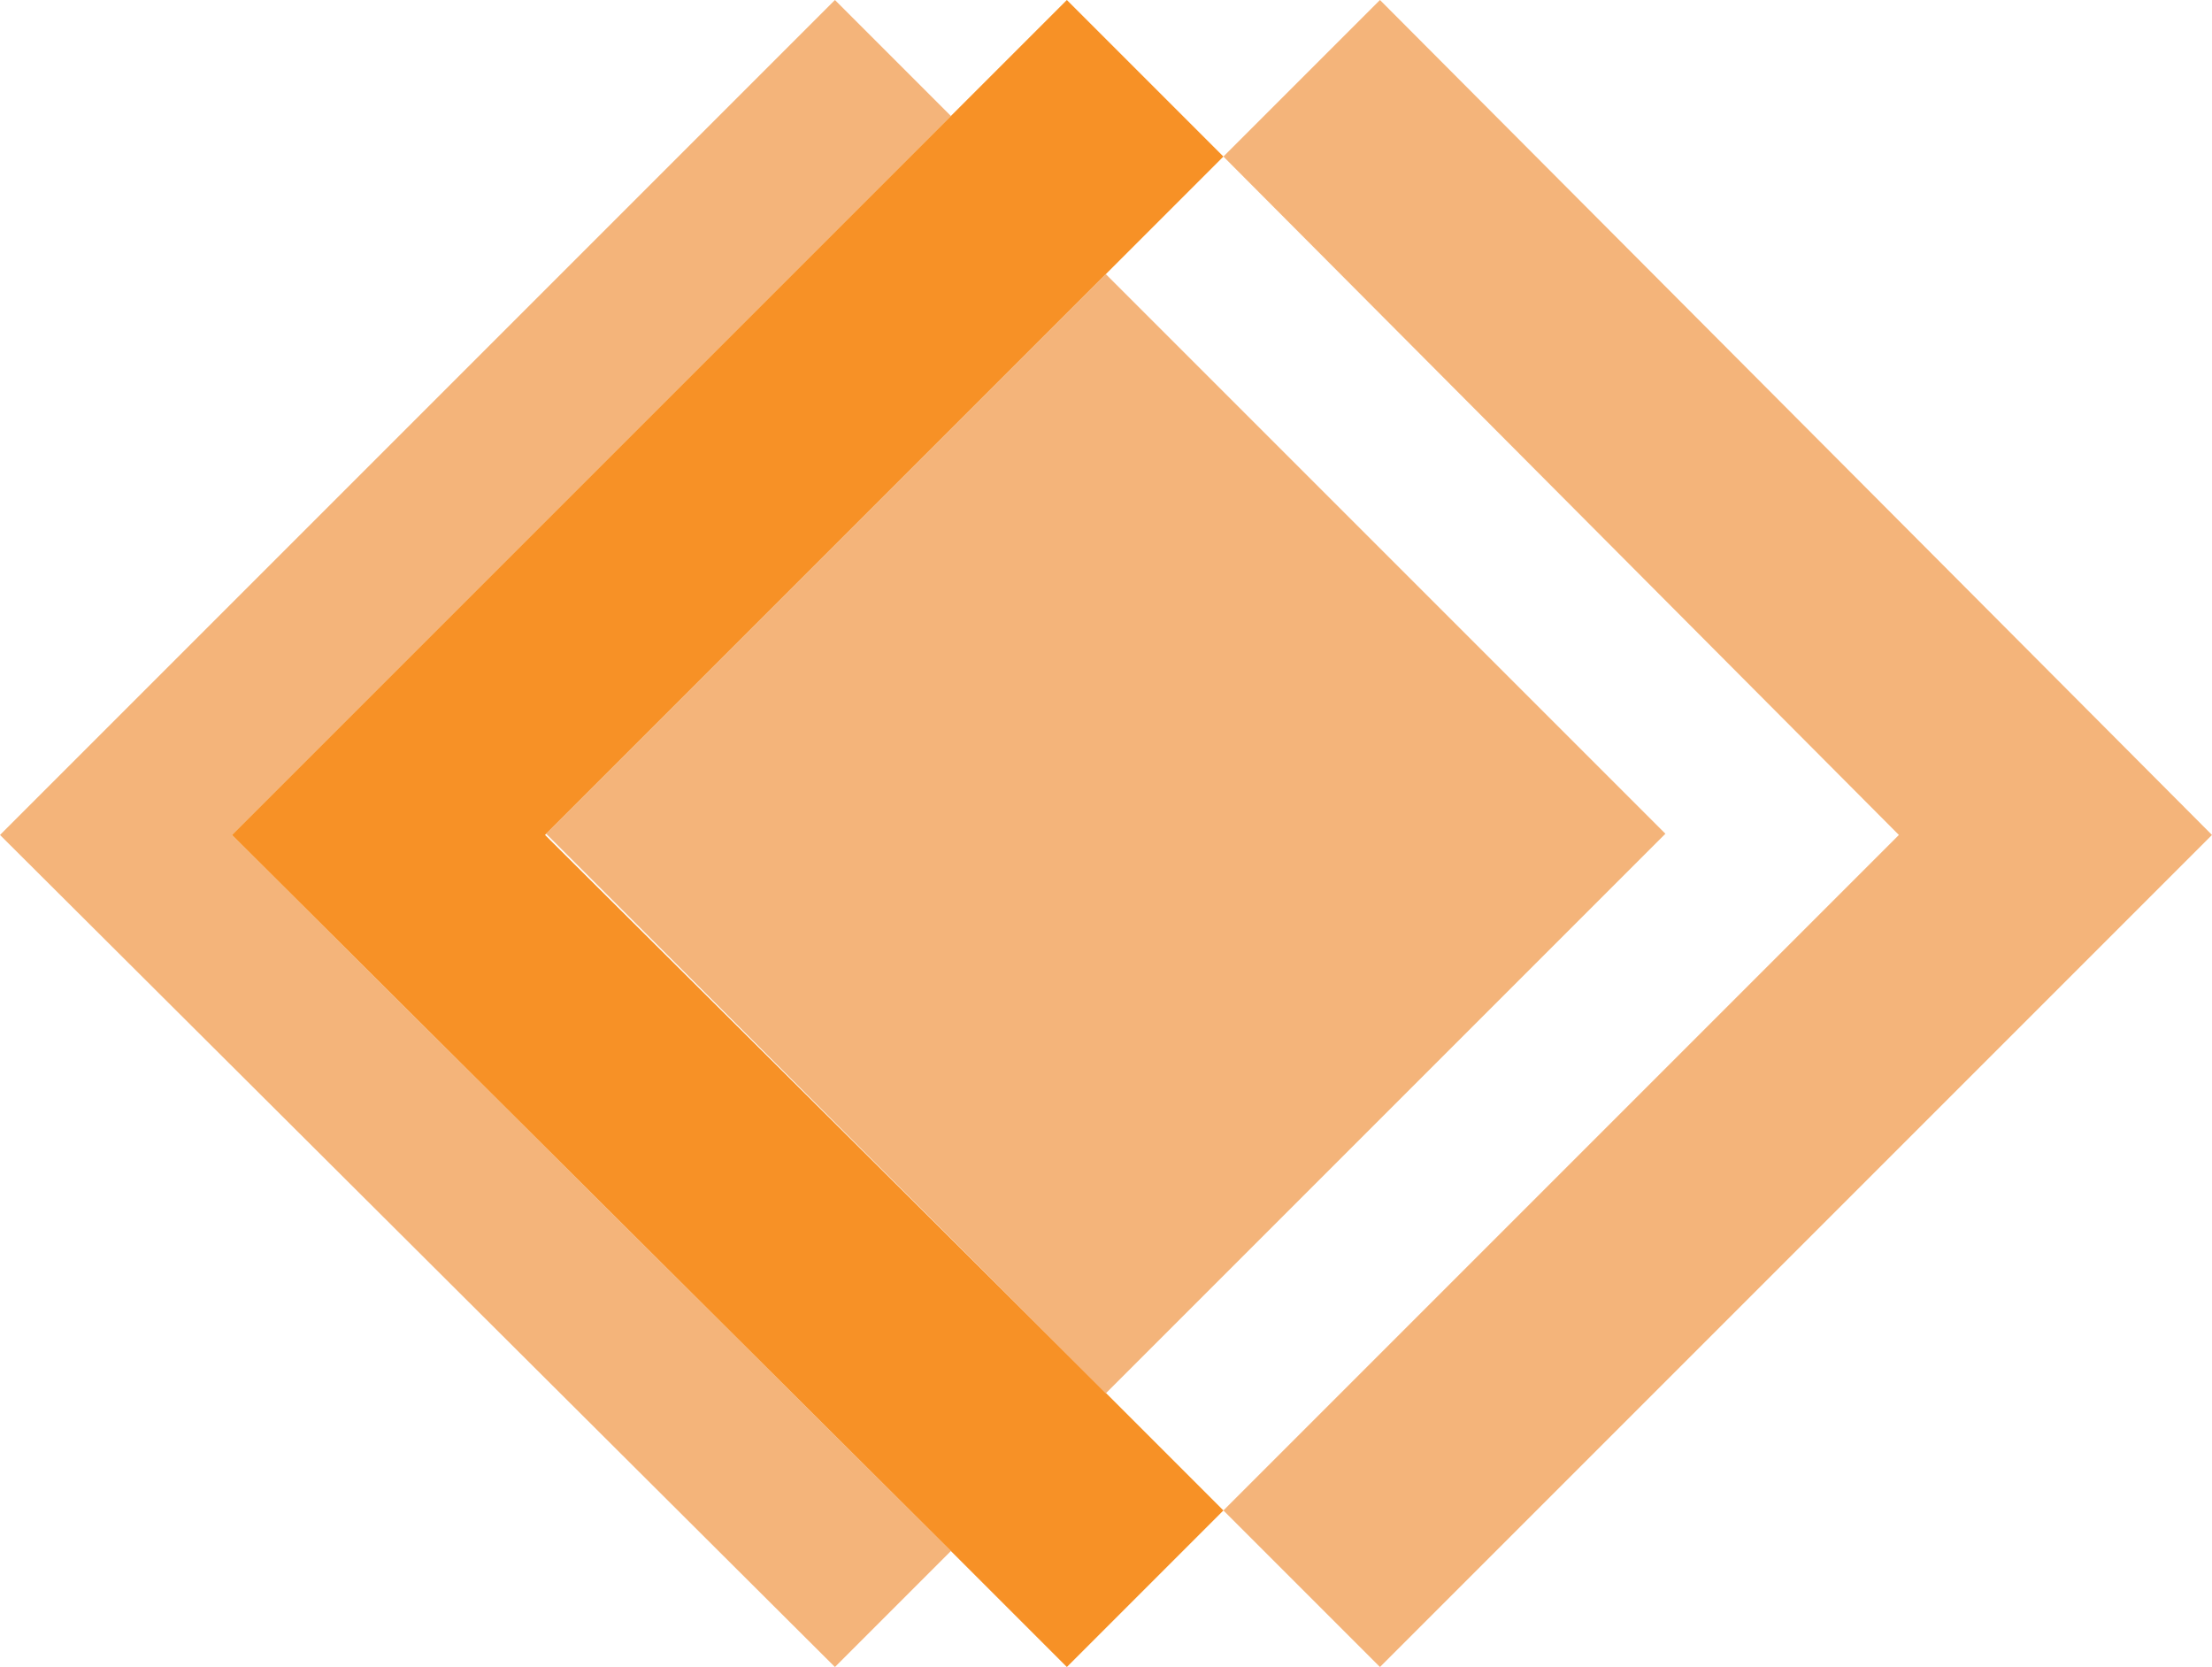
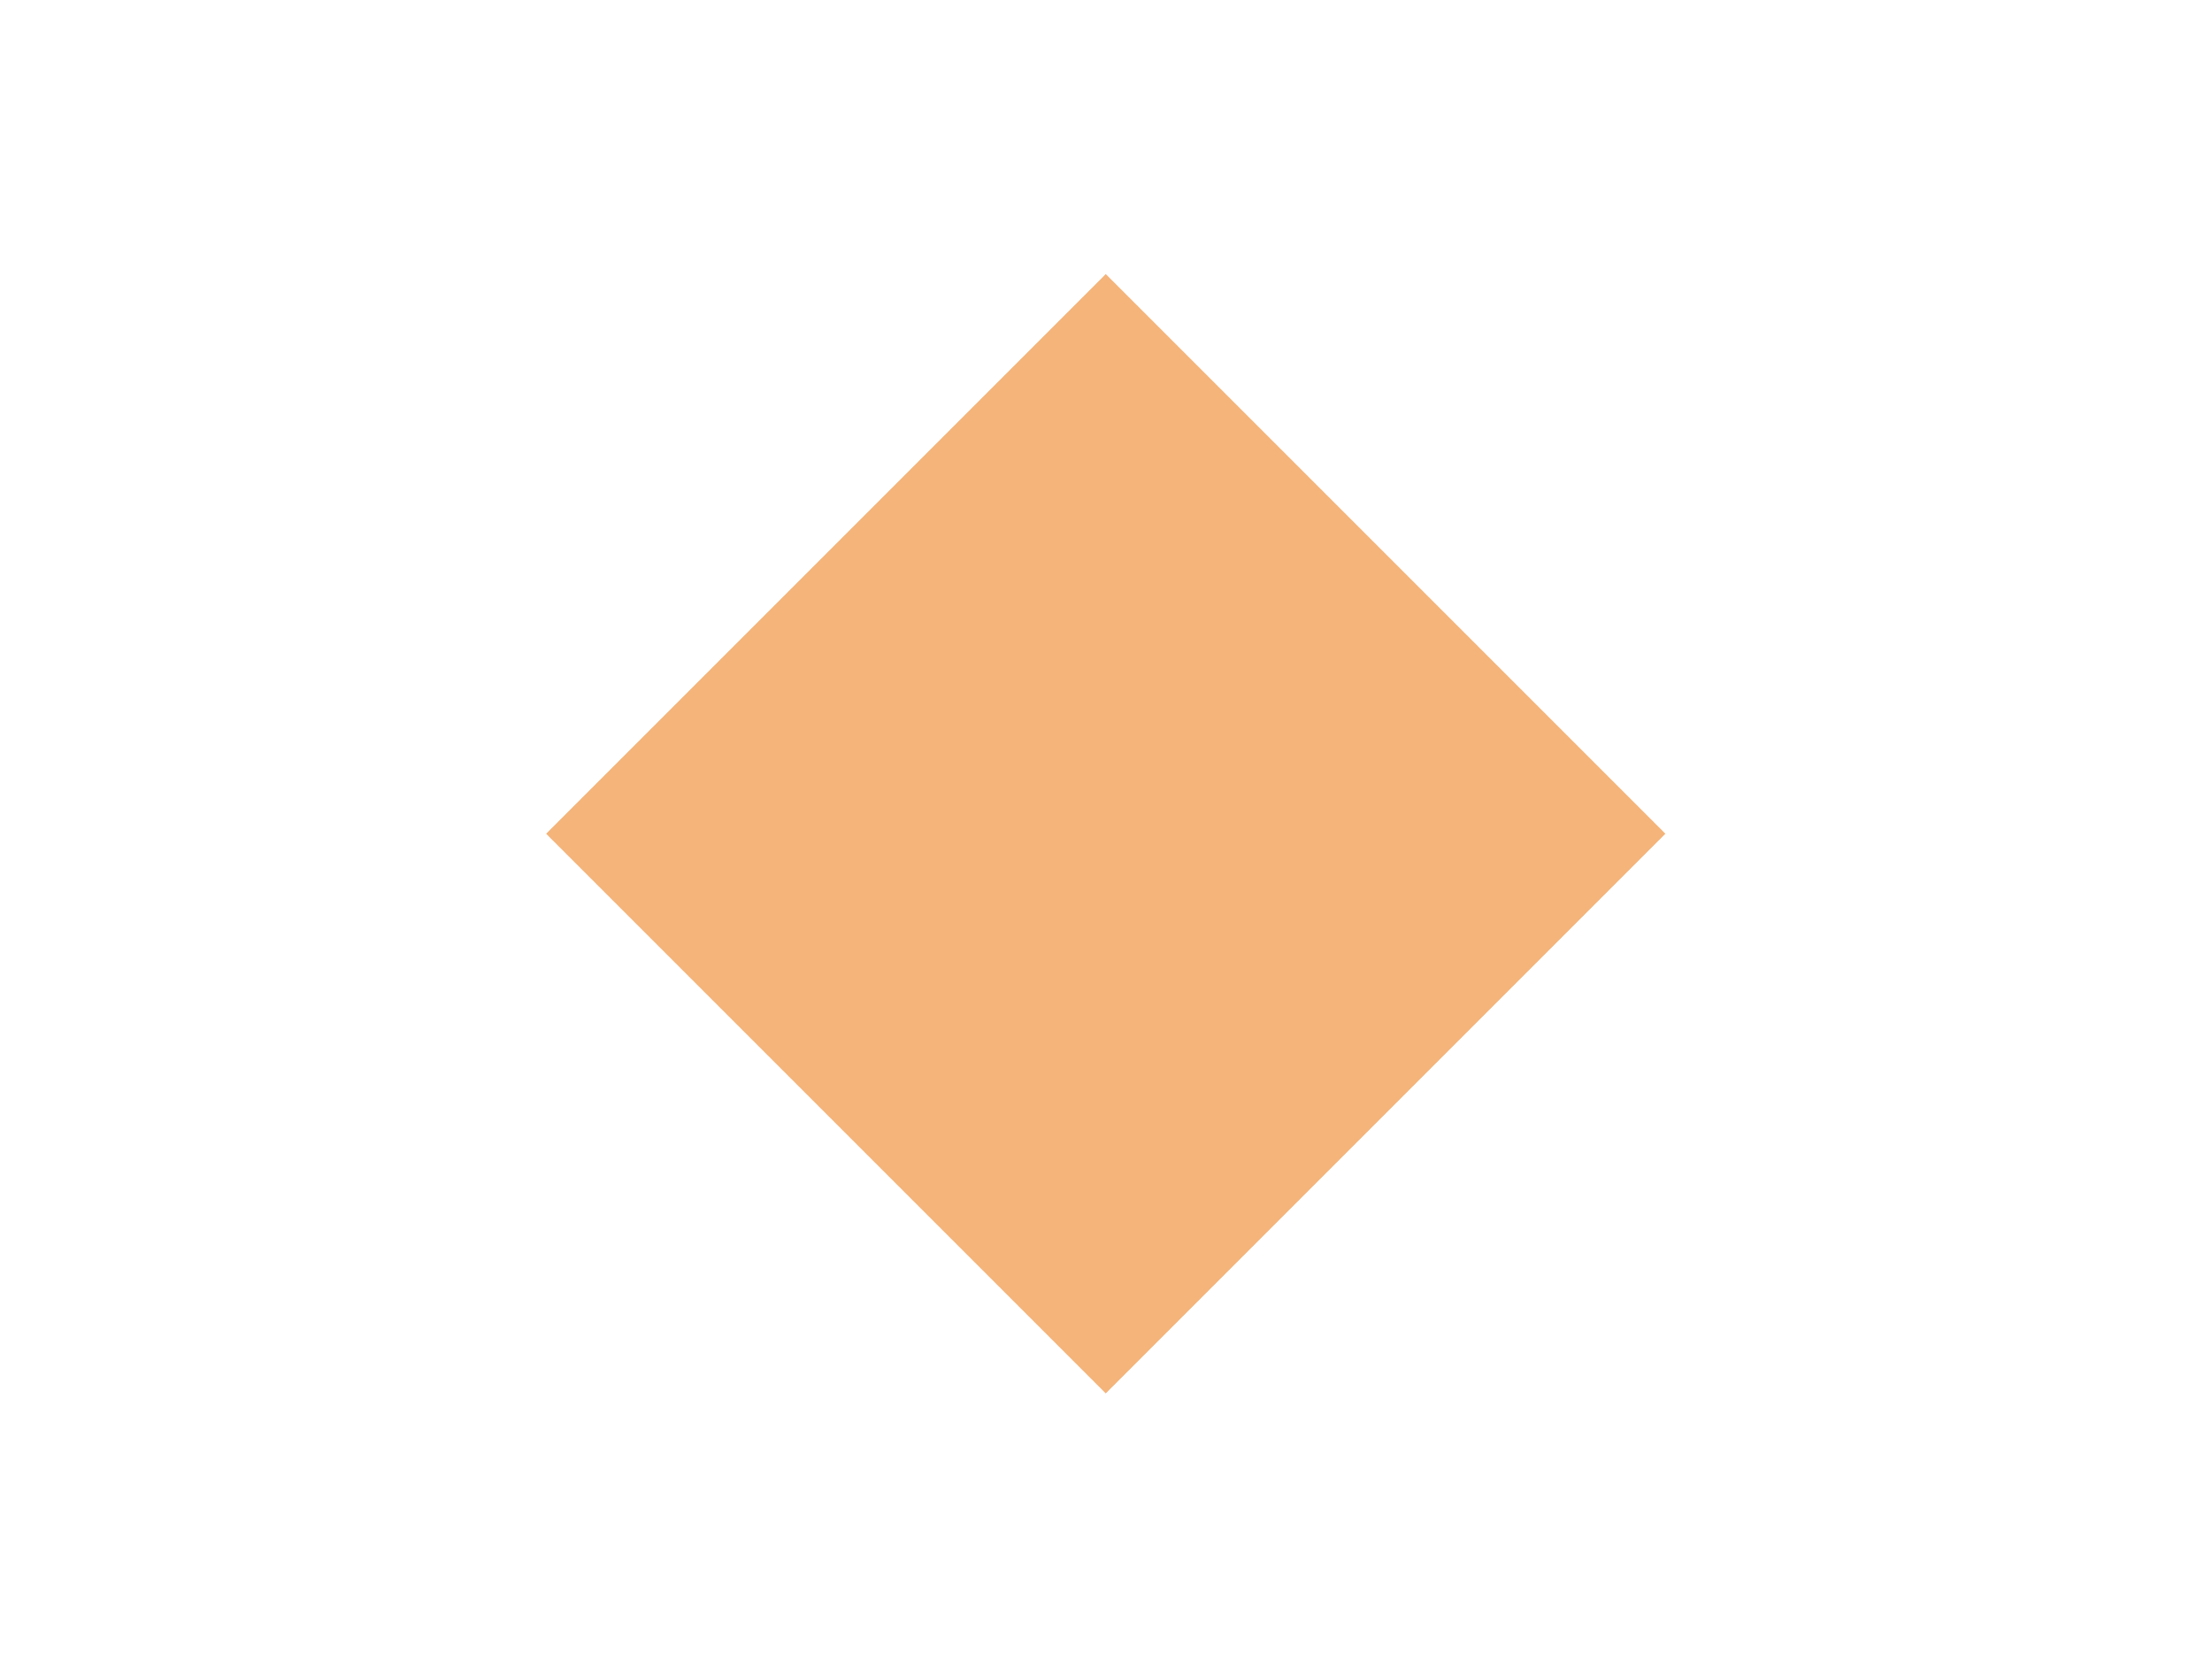
<svg xmlns="http://www.w3.org/2000/svg" width="76.3" height="57.5" viewBox="0 0 76.3 57.5">
  <g id="Group_2" data-name="Group 2" transform="translate(2848 -4819)">
-     <path id="Path_4" data-name="Path 4" d="M32.8,4l-4-4L0,28.8,28.8,57.5l4-4L8,28.8Z" transform="translate(-2848 4819)" fill="#f4b47a" />
-     <path id="Path_5" data-name="Path 5" d="M38.2,9.4l4-4L36.8,0l-4,4h0L8,28.8,32.8,53.5h0l4,4,5.4-5.4-4-4h0L18.8,28.8,38.2,9.4" transform="translate(-2848 4819)" fill="#f79126" />
-     <path id="Path_6" data-name="Path 6" d="M76.3,28.8,47.6,0,42.2,5.4,65.5,28.8,42.2,52.1l5.4,5.4Z" transform="translate(-2848 4819)" fill="#f4b47a" />
    <rect id="Rectangle_7" data-name="Rectangle 7" width="27.3" height="27.3" transform="translate(-2829.162 4847.758) rotate(-45)" fill="#f4b47a" />
  </g>
</svg>